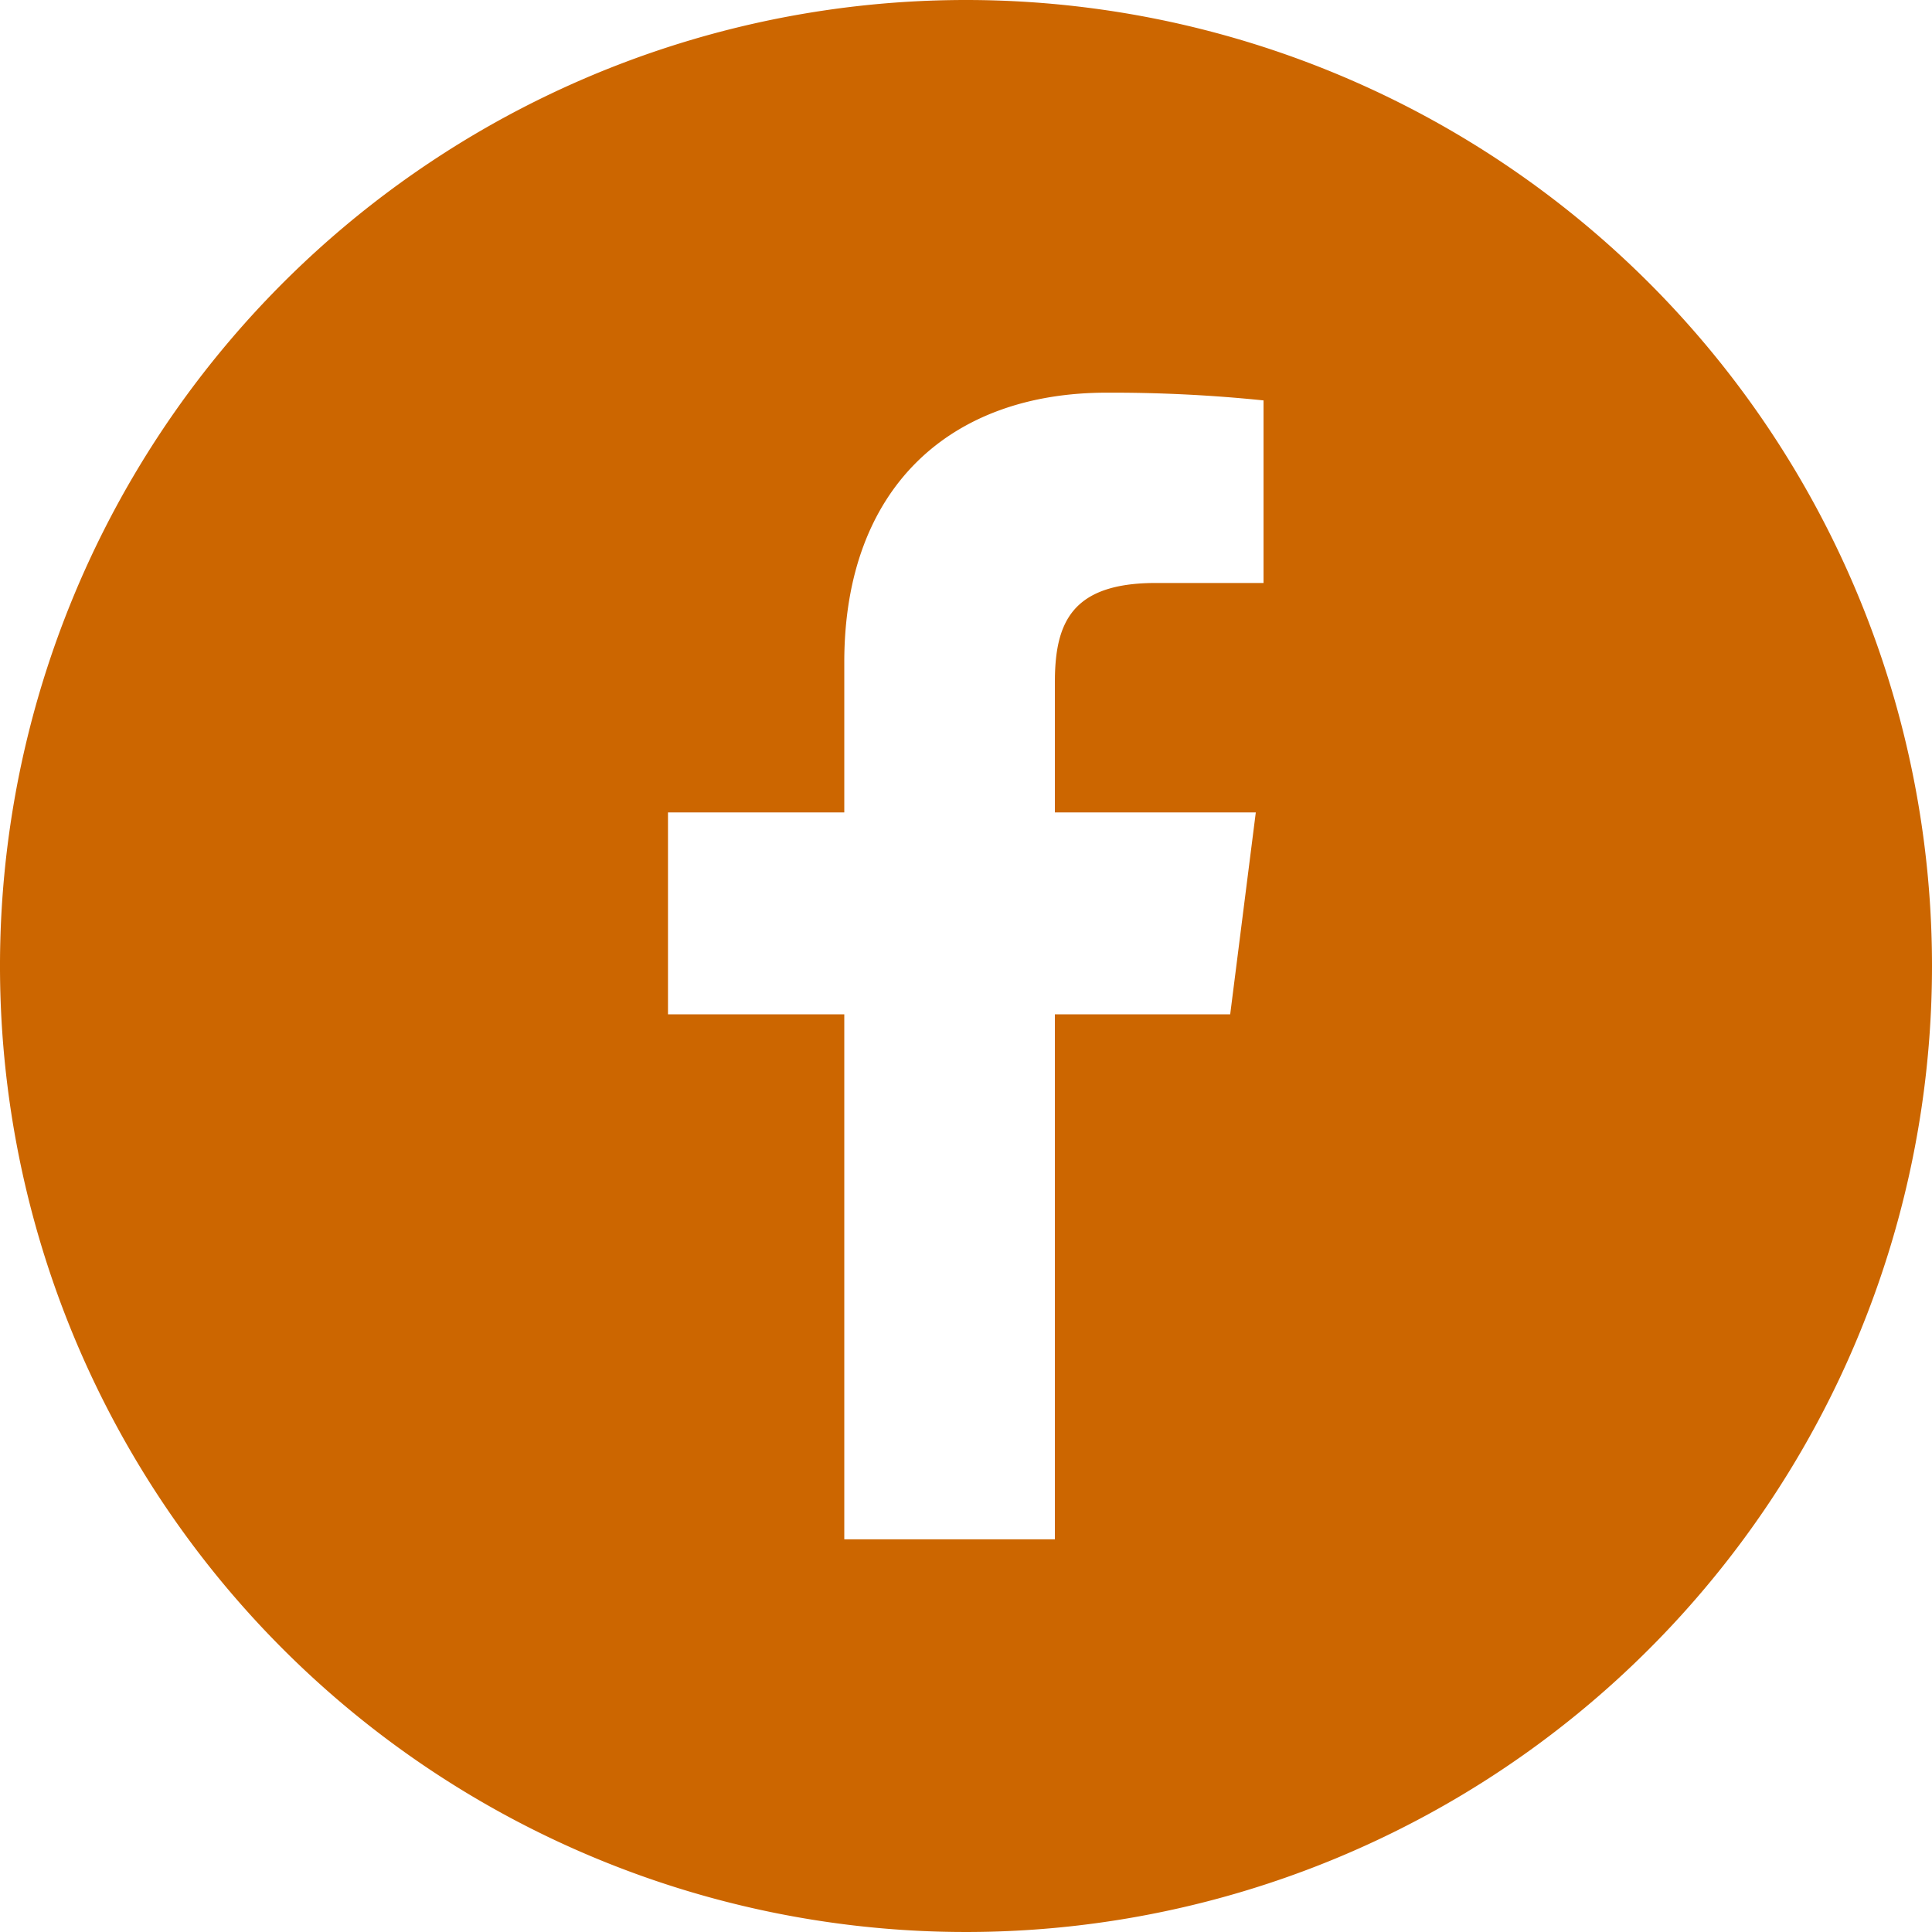
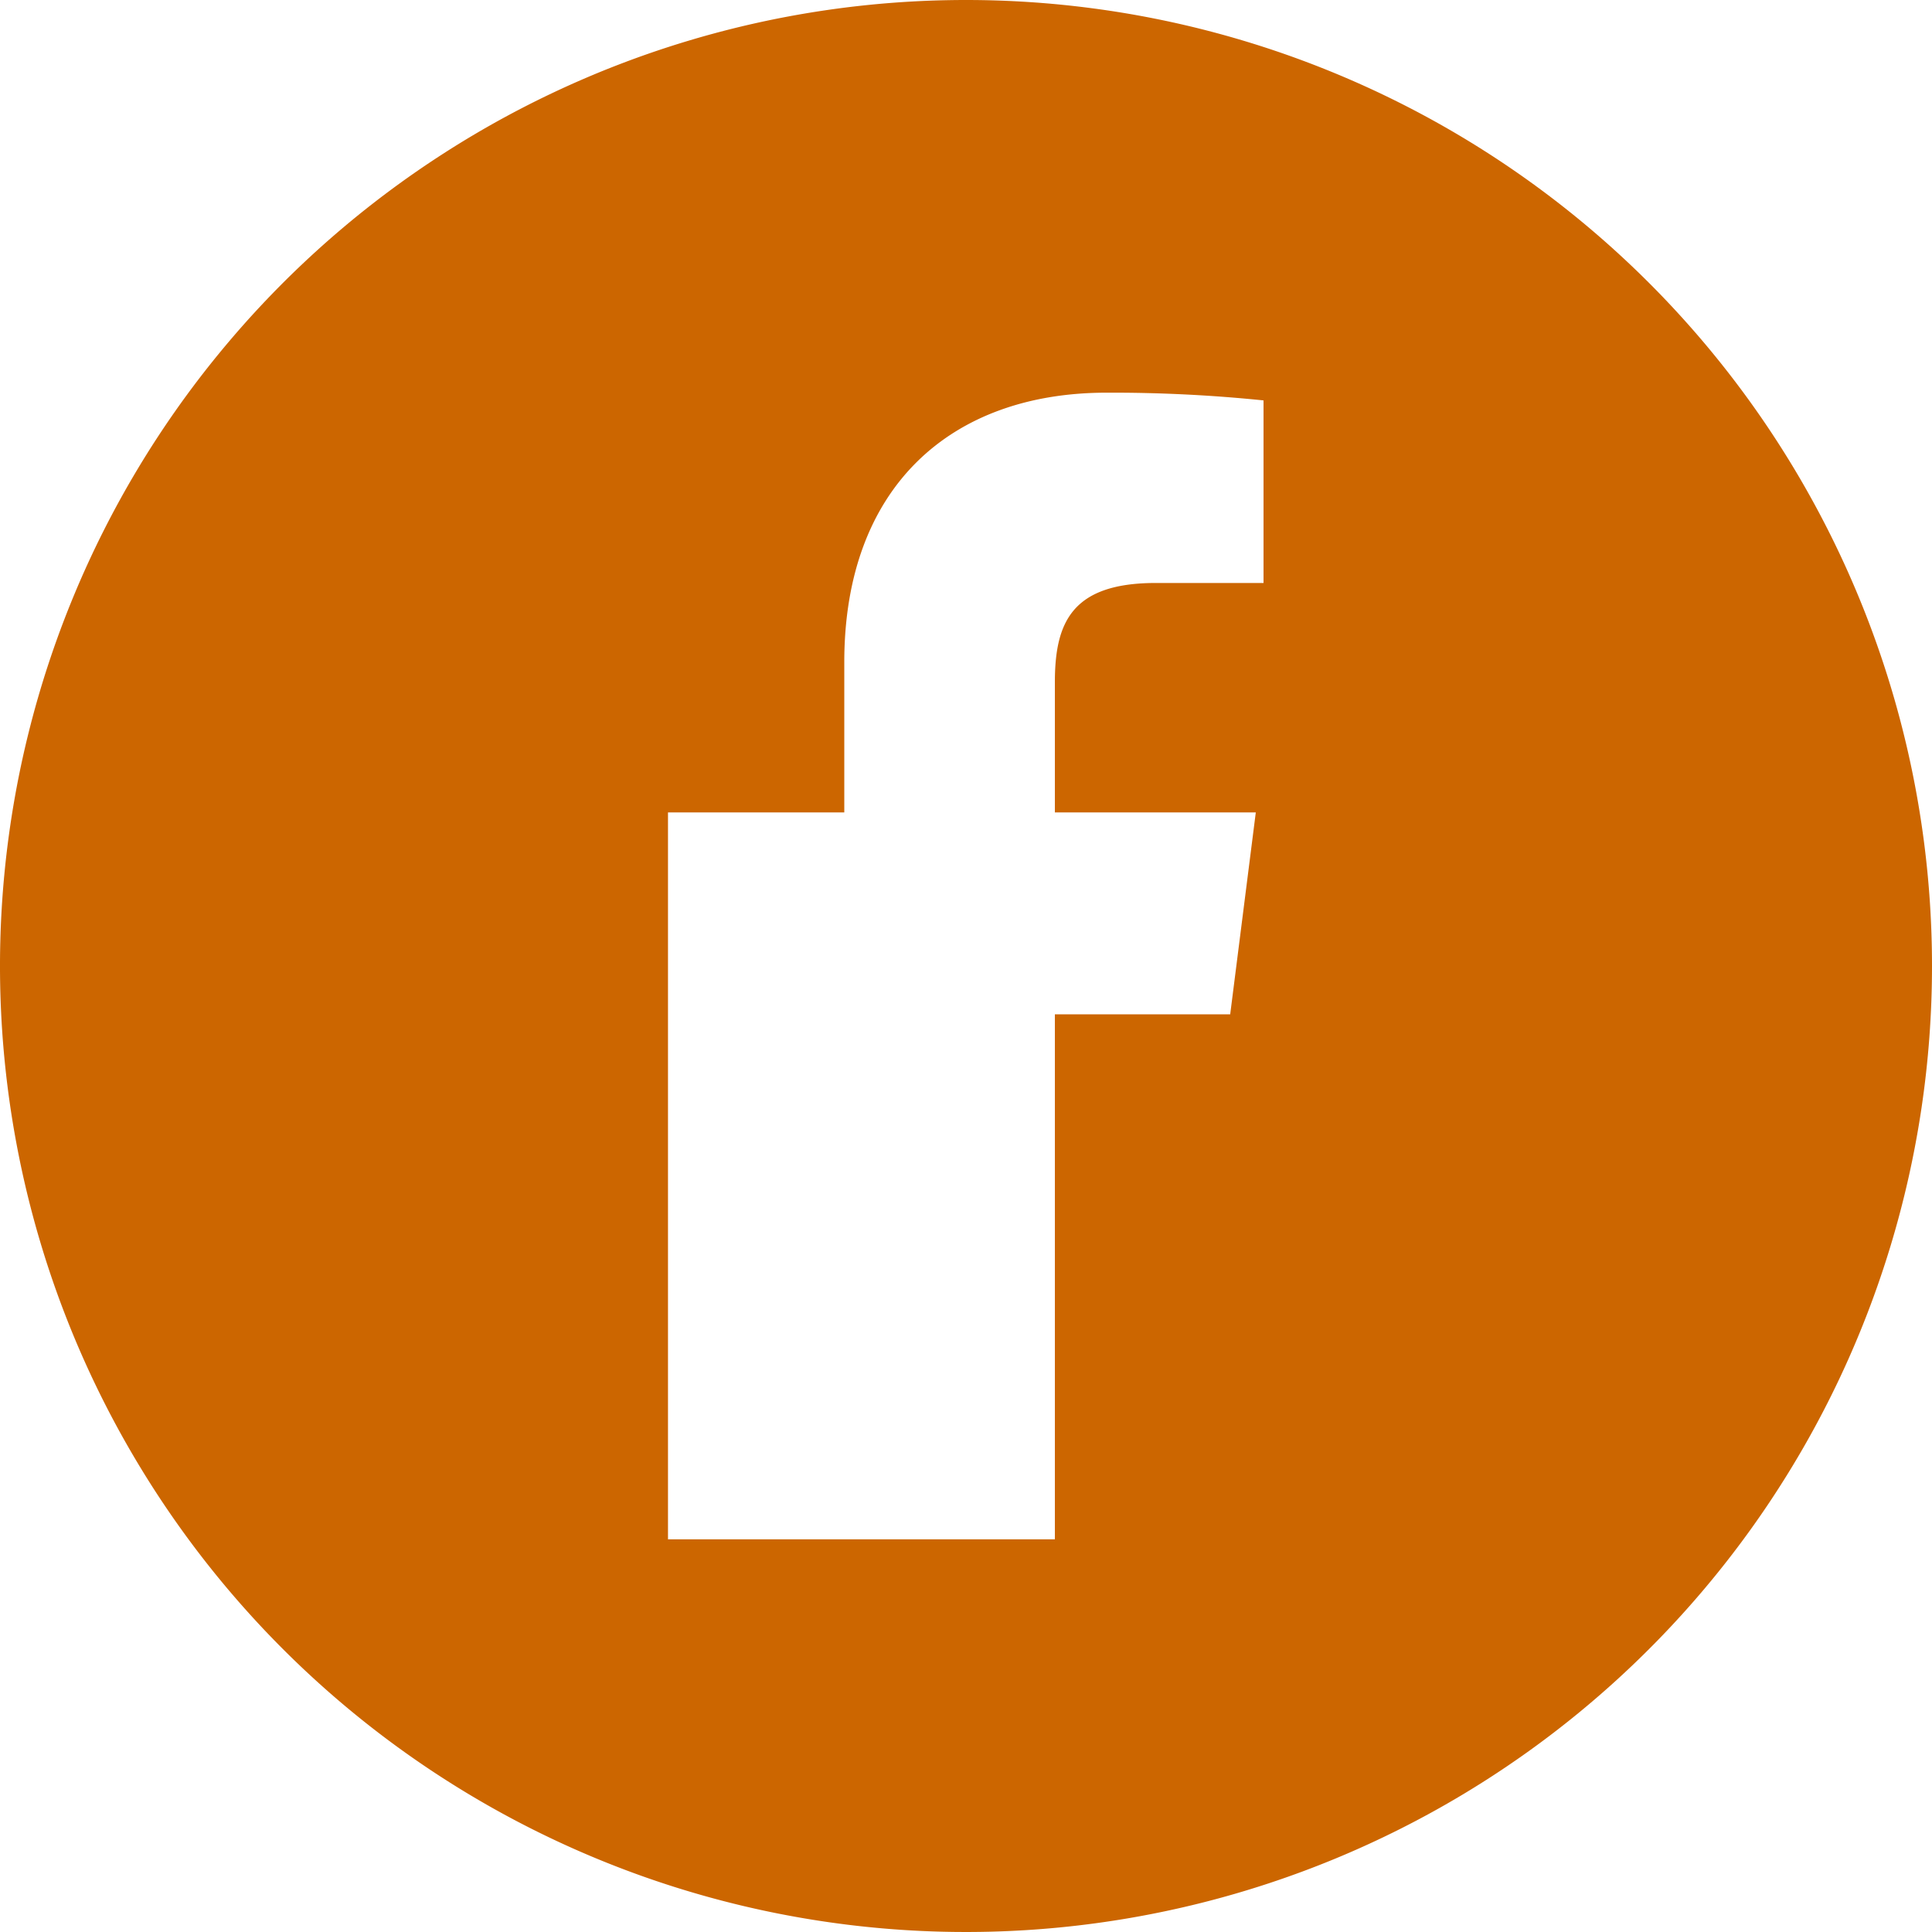
<svg xmlns="http://www.w3.org/2000/svg" viewBox="0 0 40 40">
  <defs>
    <style>.cls-1{fill:#c60;}</style>
  </defs>
  <g id="grafiche">
-     <path class="cls-1" d="M20,0A20,20,0,1,0,40,20,20,20,0,0,0,20,0Zm6.16,12.07H23.93c-1.75,0-2.09.83-2.09,2.06v2.69H26L25.47,21H21.84V31.87H17.48V21H13.83V16.82h3.65V13.71c0-3.62,2.2-5.58,5.43-5.58a30.67,30.67,0,0,1,3.25.16Z" />
+     <path class="cls-1" d="M20,0A20,20,0,1,0,40,20,20,20,0,0,0,20,0Zm6.16,12.07H23.93c-1.75,0-2.09.83-2.09,2.06v2.69H26L25.47,21H21.84V31.87H17.48H13.83V16.82h3.65V13.71c0-3.62,2.2-5.58,5.43-5.58a30.67,30.67,0,0,1,3.25.16Z" />
  </g>
</svg>